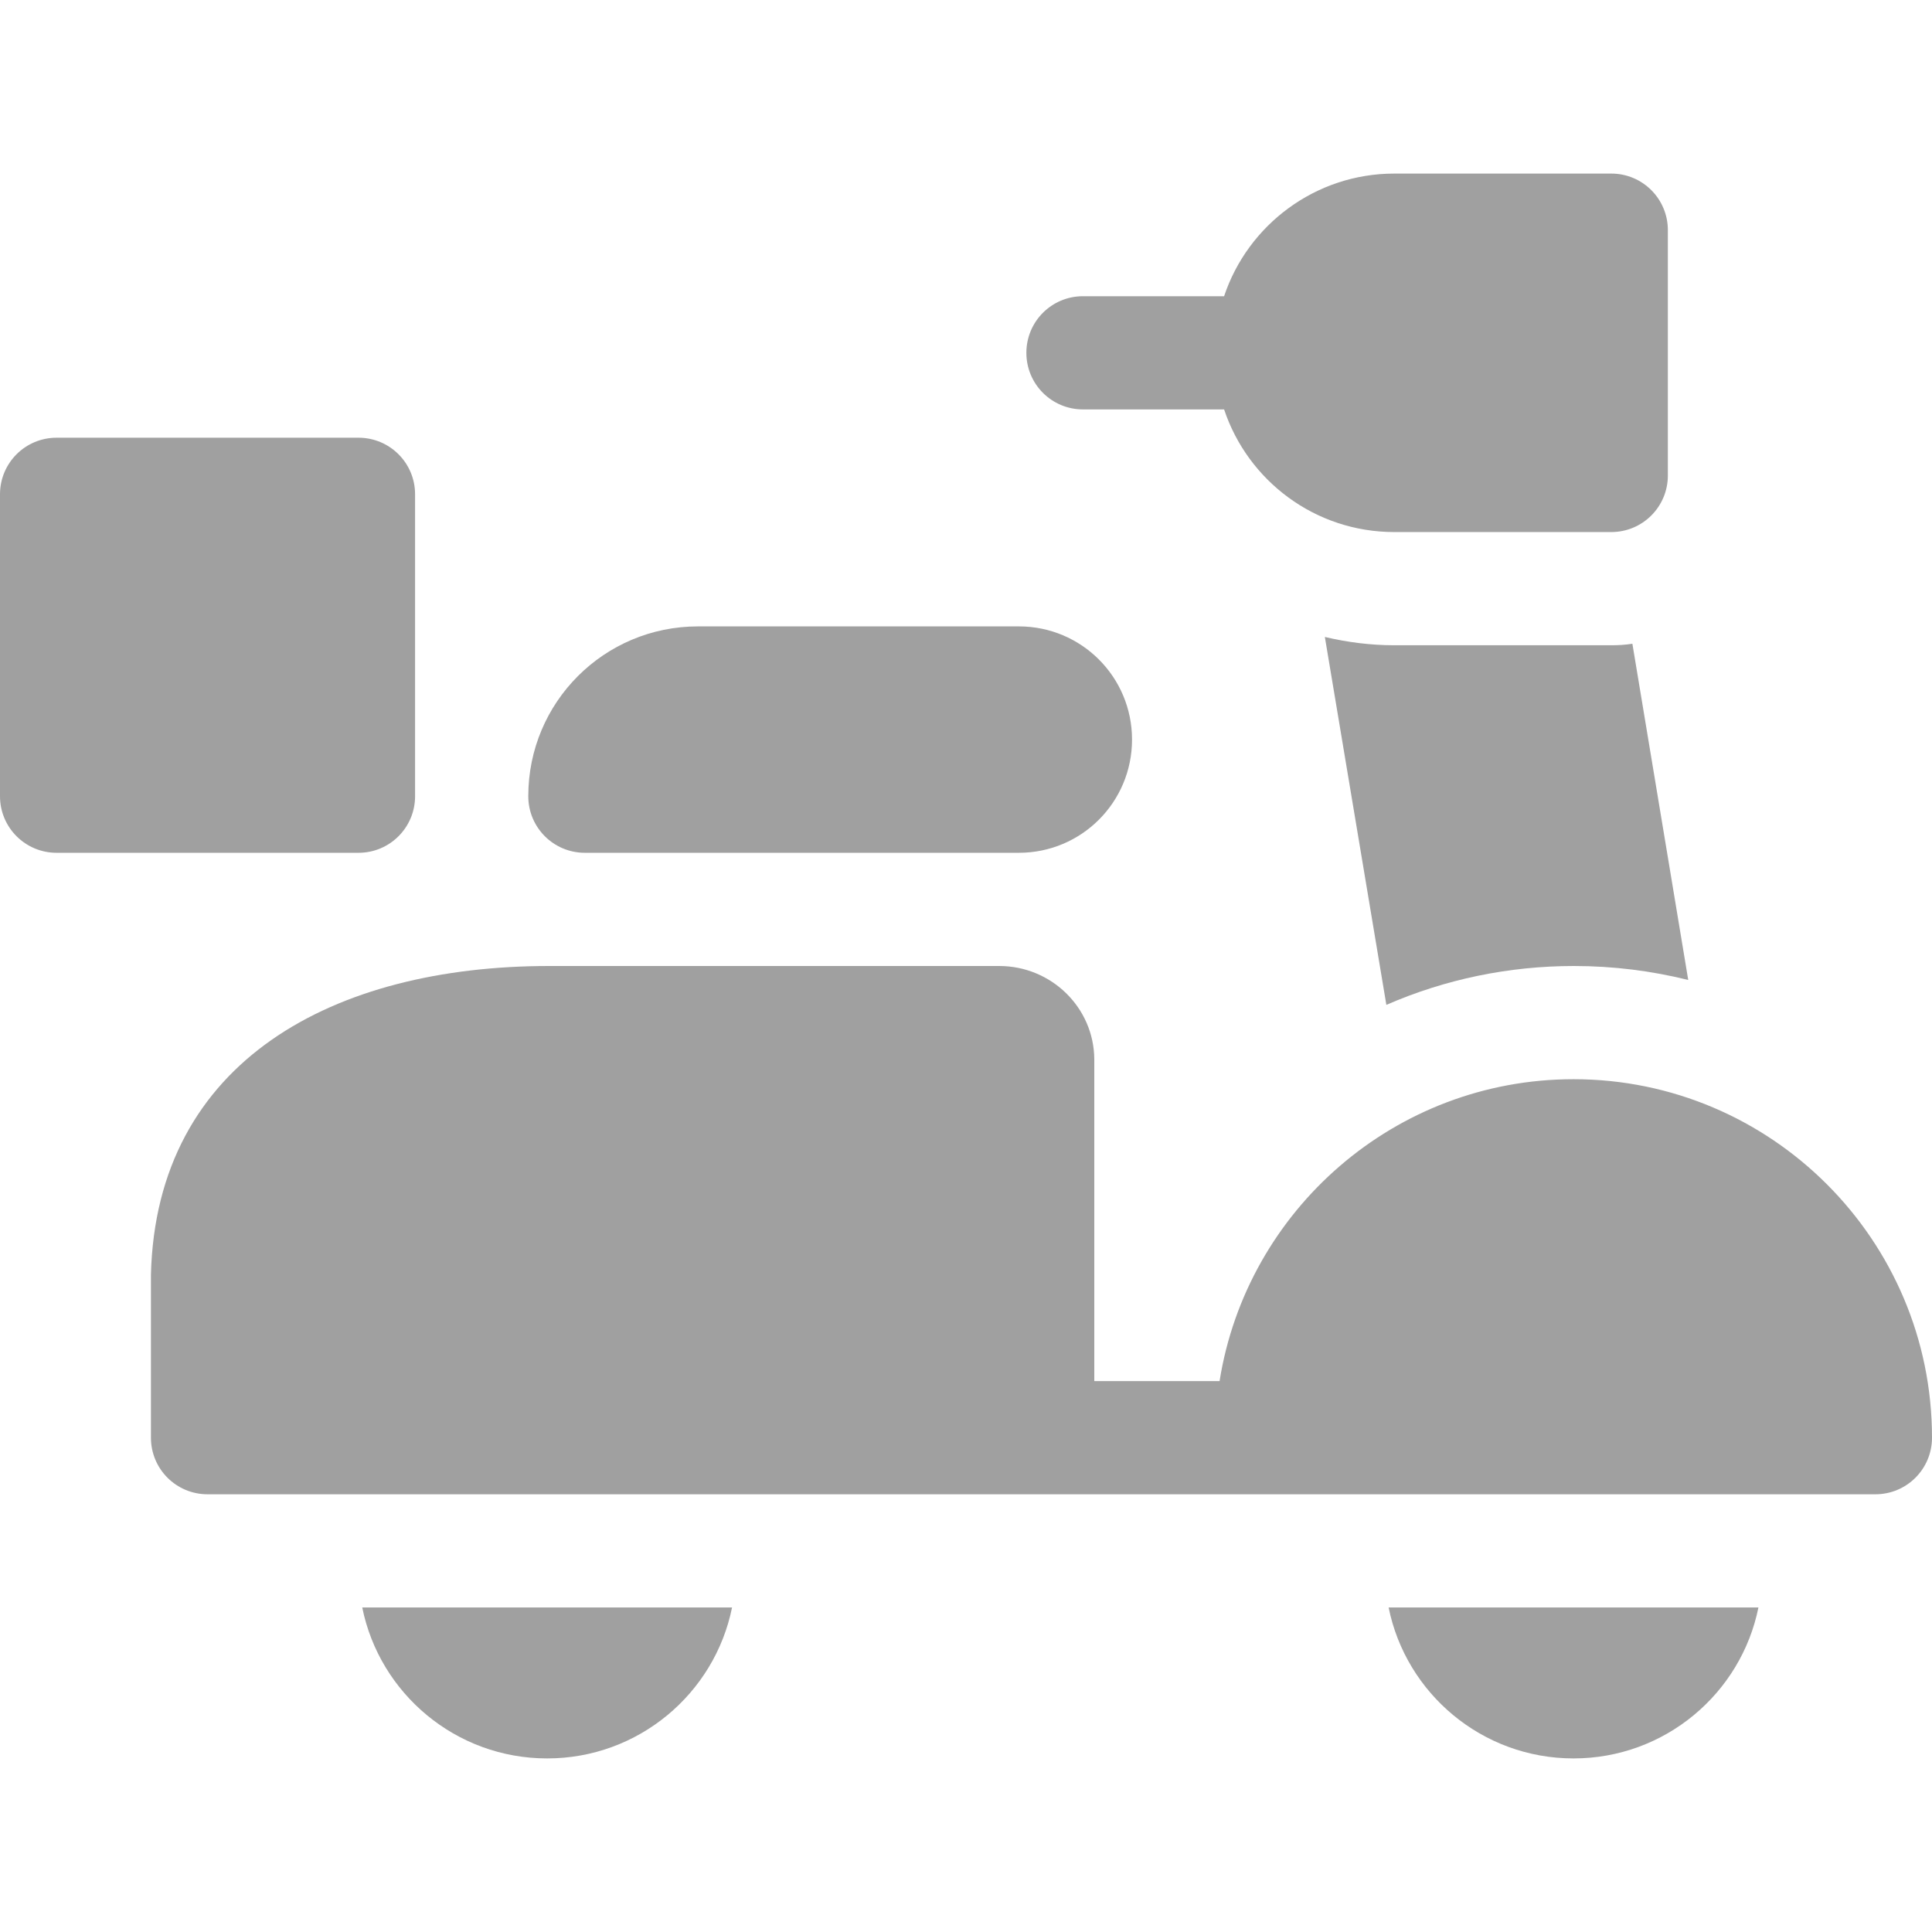
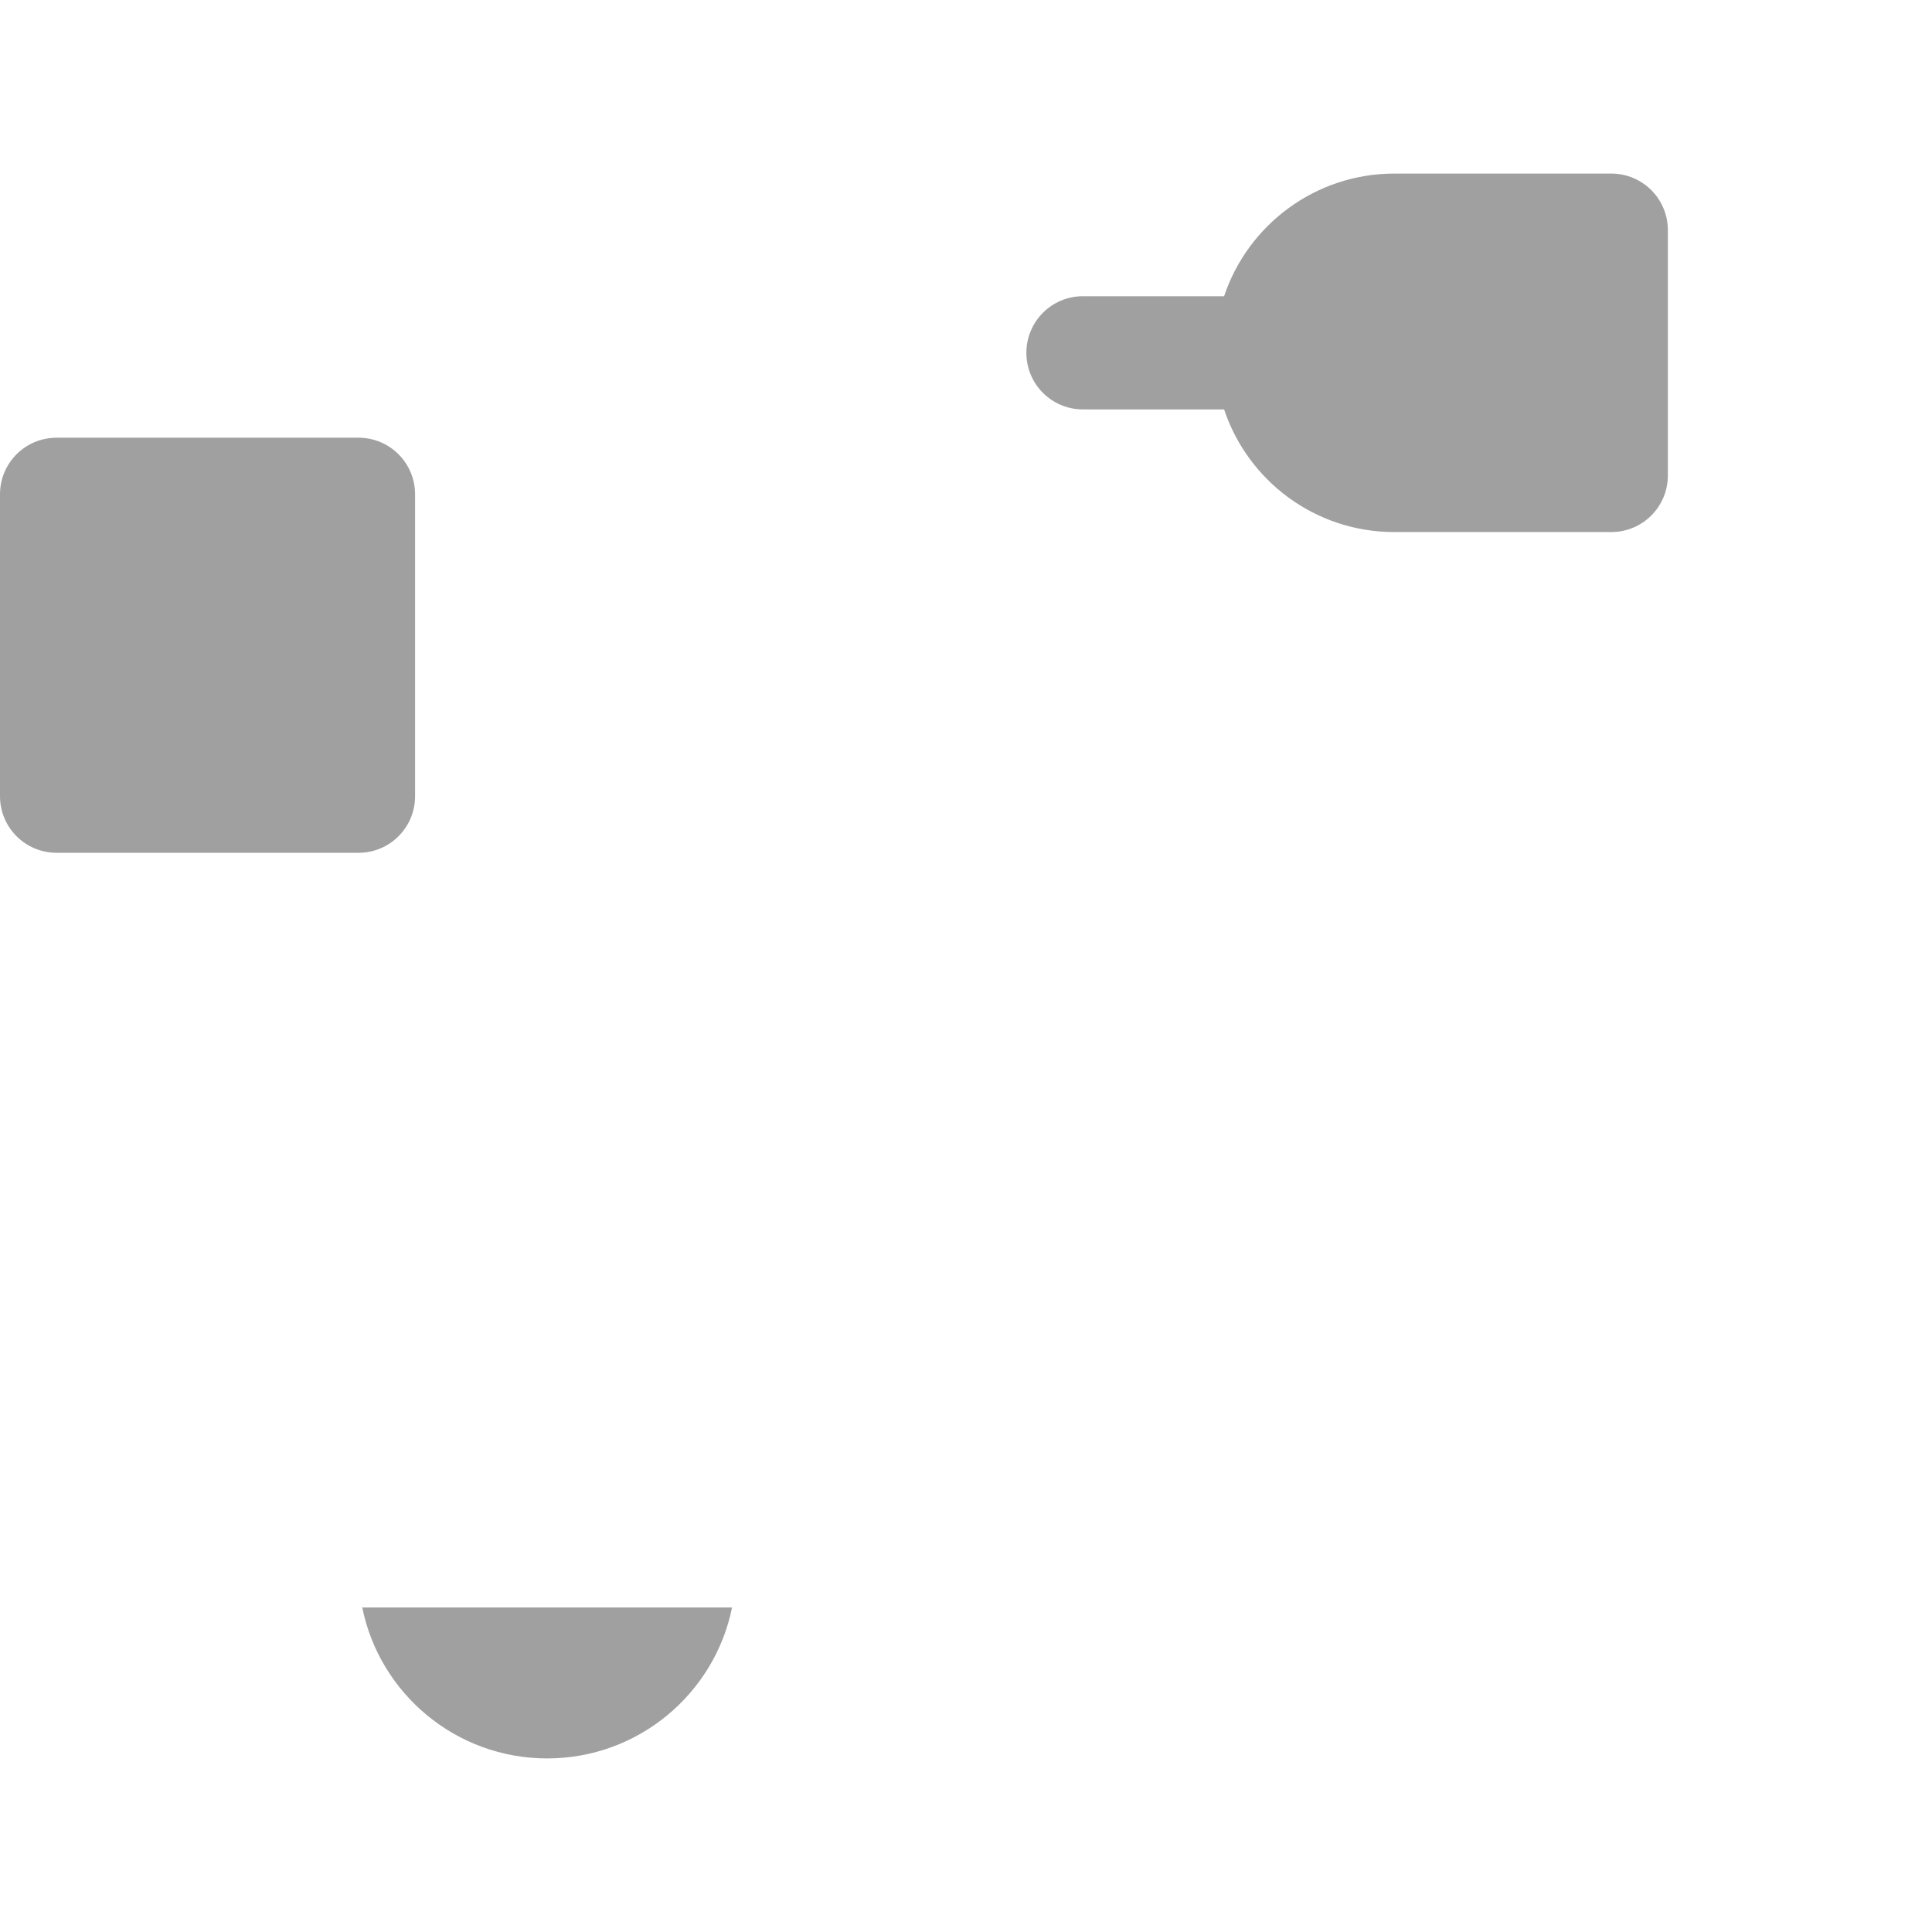
<svg xmlns="http://www.w3.org/2000/svg" version="1.1" id="Layer_1" x="0px" y="0px" viewBox="0 0 512 512" style="enable-background:new 0 0 512 512;" xml:space="preserve">
  <style type="text/css">
	.st0{fill:#A0A0A0;}
</style>
-   <path class="st0" d="M155,226h115c16.6,0,30-13.4,30-30s-13.4-30-30-30h-85c-24.9,0-45,20.1-45,45C140,219.3,146.7,226,155,226z" />
  <path class="st0" d="M110,211v-80c0-8.3-6.7-15-15-15H15c-8.3,0-15,6.7-15,15v80c0,8.3,6.7,15,15,15h80C103.3,226,110,219.3,110,211  z" />
-   <path class="st0" d="M417,286c-47.3,0-86.6,34.7-93.8,80H290v-85c0-0.1,0-0.2,0-0.3c-0.1-13.7-11.4-24.7-25.2-24.7H145.5  C88.6,256,41.4,281,40,337.8c0,1.1,0,2.1,0,3.2v40c0,8.3,6.7,15,15,15h442c8.3,0,15-6.7,15-15C512,328.6,469.4,286,417,286z" />
-   <path class="st0" d="M417,466c24.2,0,44.4-17.2,49-40h-98C372.6,448.8,392.8,466,417,466z" />
  <path class="st0" d="M145,466c24.2,0,44.4-17.2,49-40H96C100.6,448.8,120.8,466,145,466z" />
  <path class="st0" d="M287,108.5h37.4c6.3,18.9,24.1,32.5,45.1,32.5H427c8.3,0,15-6.7,15-15V61c0-8.3-6.7-15-15-15h-57.5  c-20.9,0-38.8,13.6-45.1,32.5H287c-8.3,0-15,6.7-15,15S278.7,108.5,287,108.5z" />
-   <path class="st0" d="M427,171h-57.5c-6.3,0-12.5-0.8-18.4-2.2l16.3,97.5c15.6-6.8,32.5-10.3,49.7-10.3c10.5,0,20.6,1.3,30.3,3.7  l-14.8-89.1C430.7,170.9,428.9,171,427,171z" />
</svg>